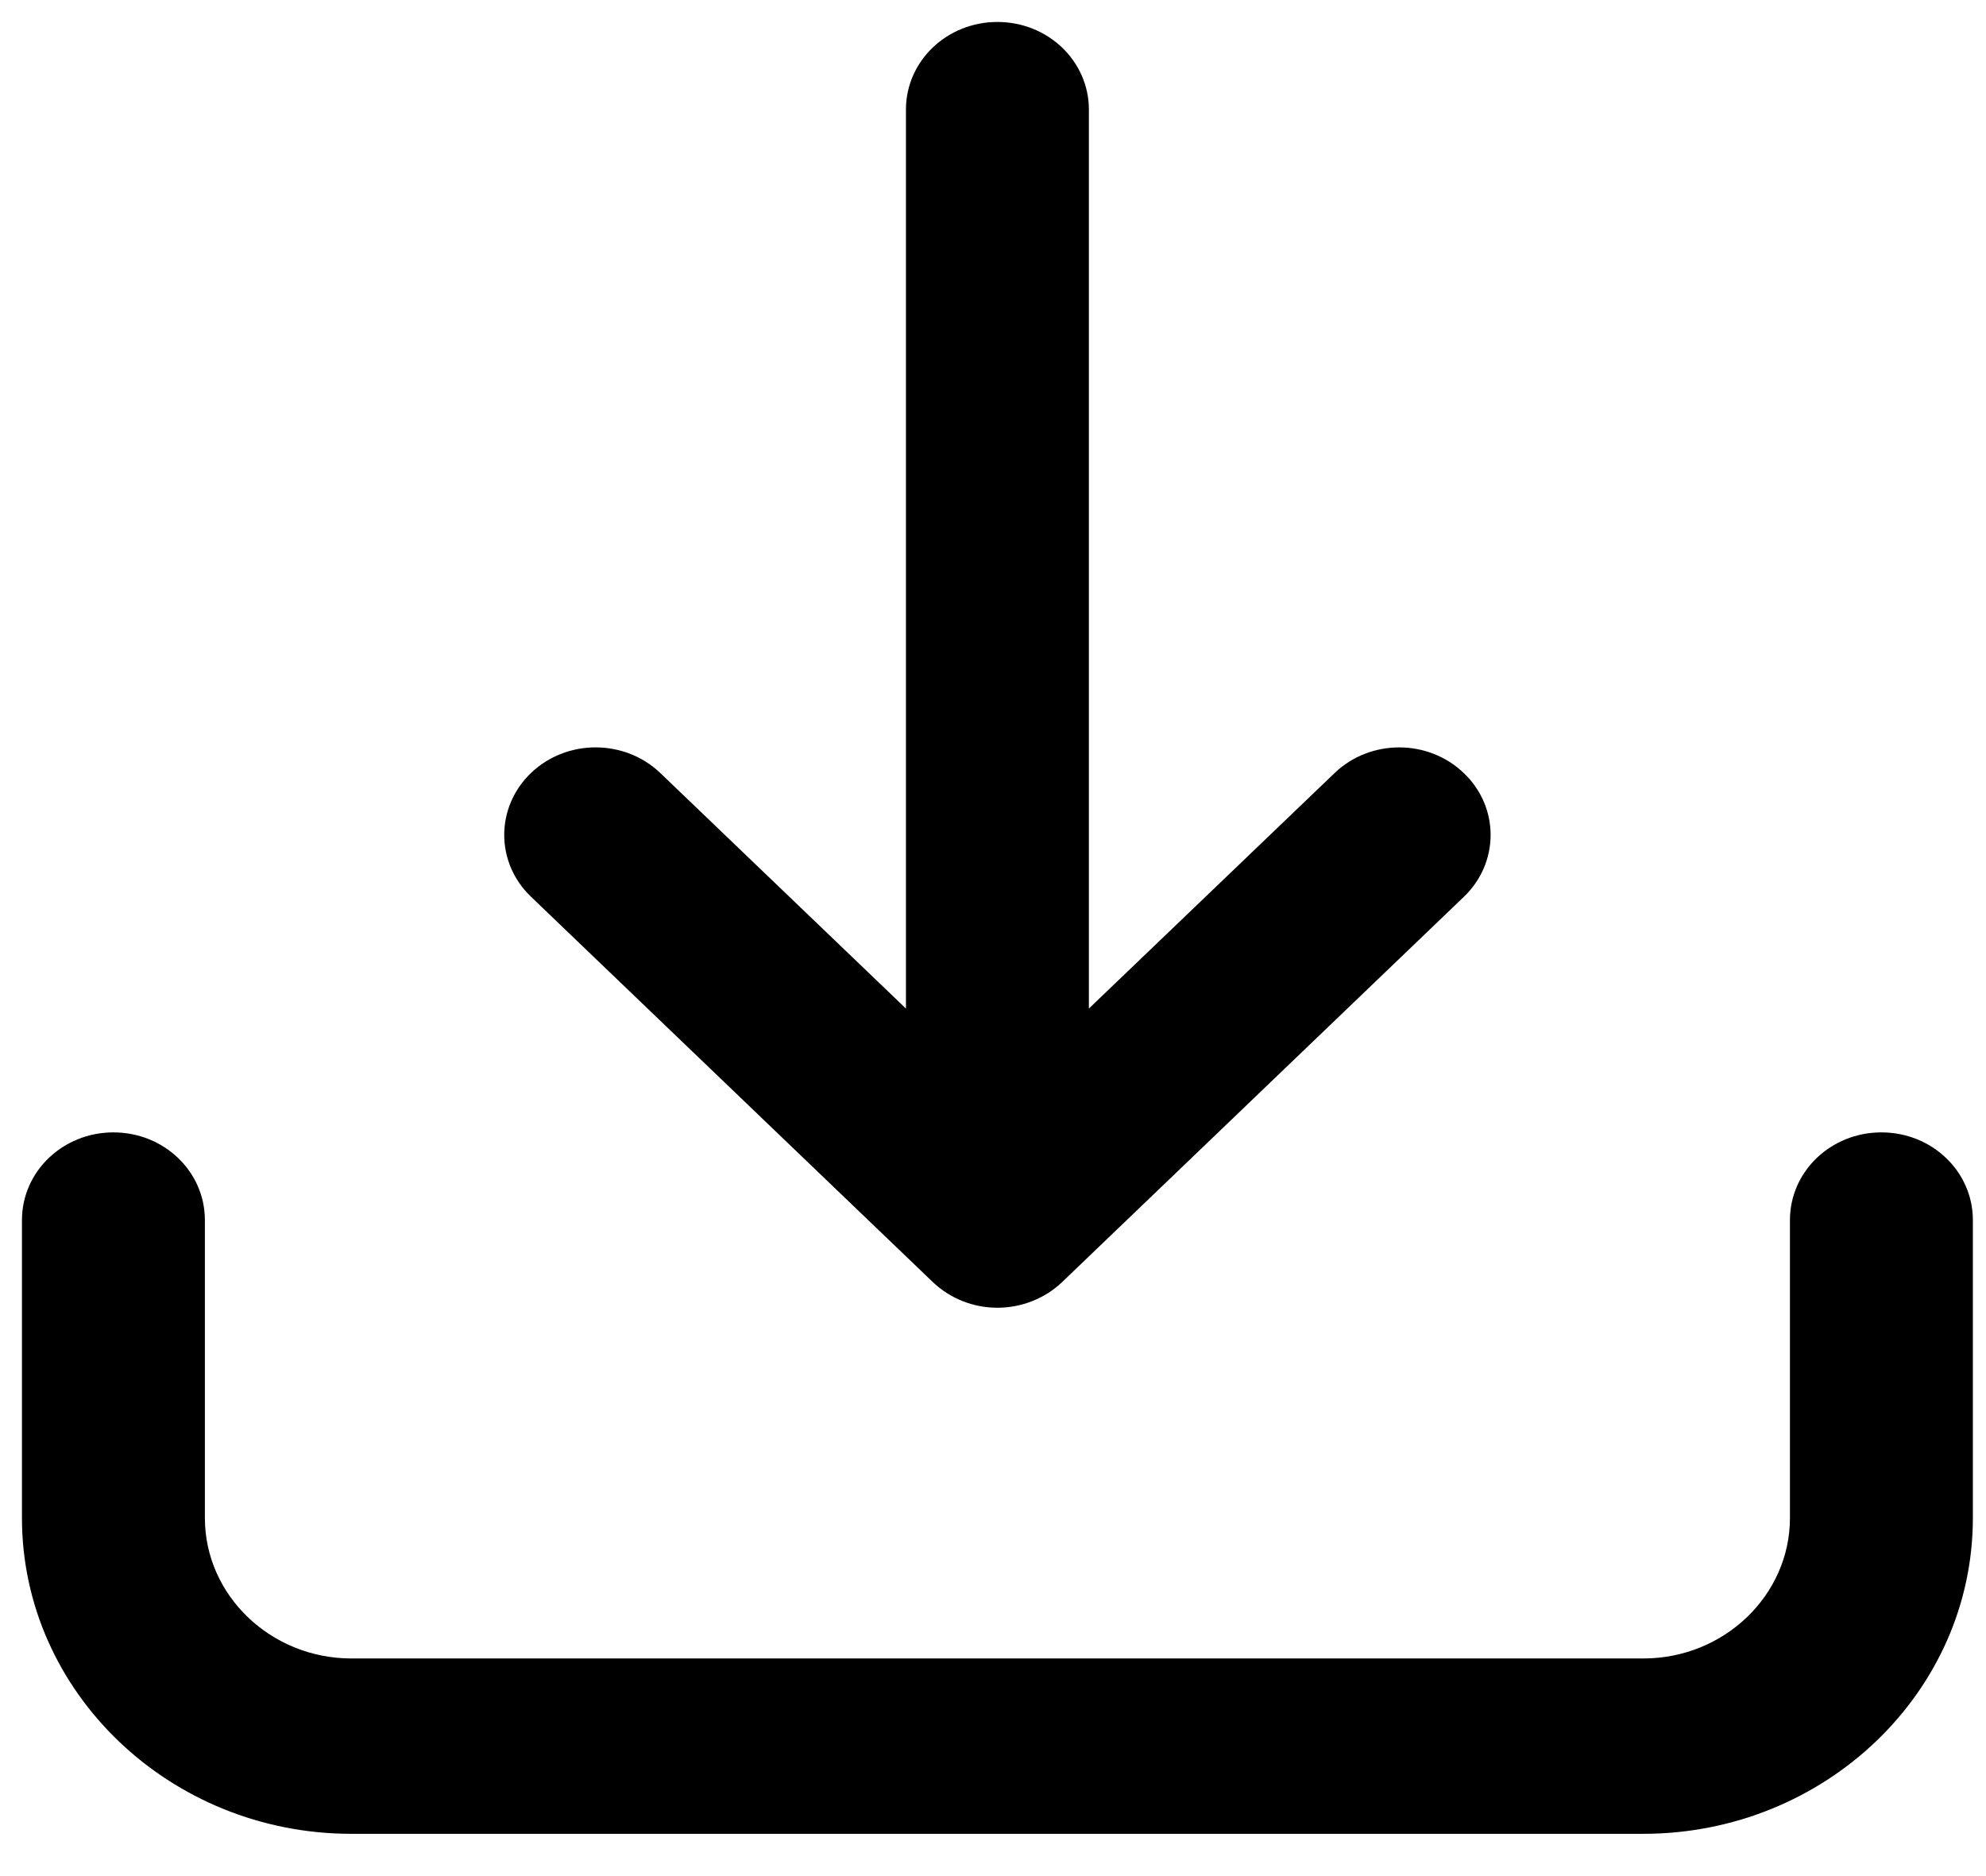
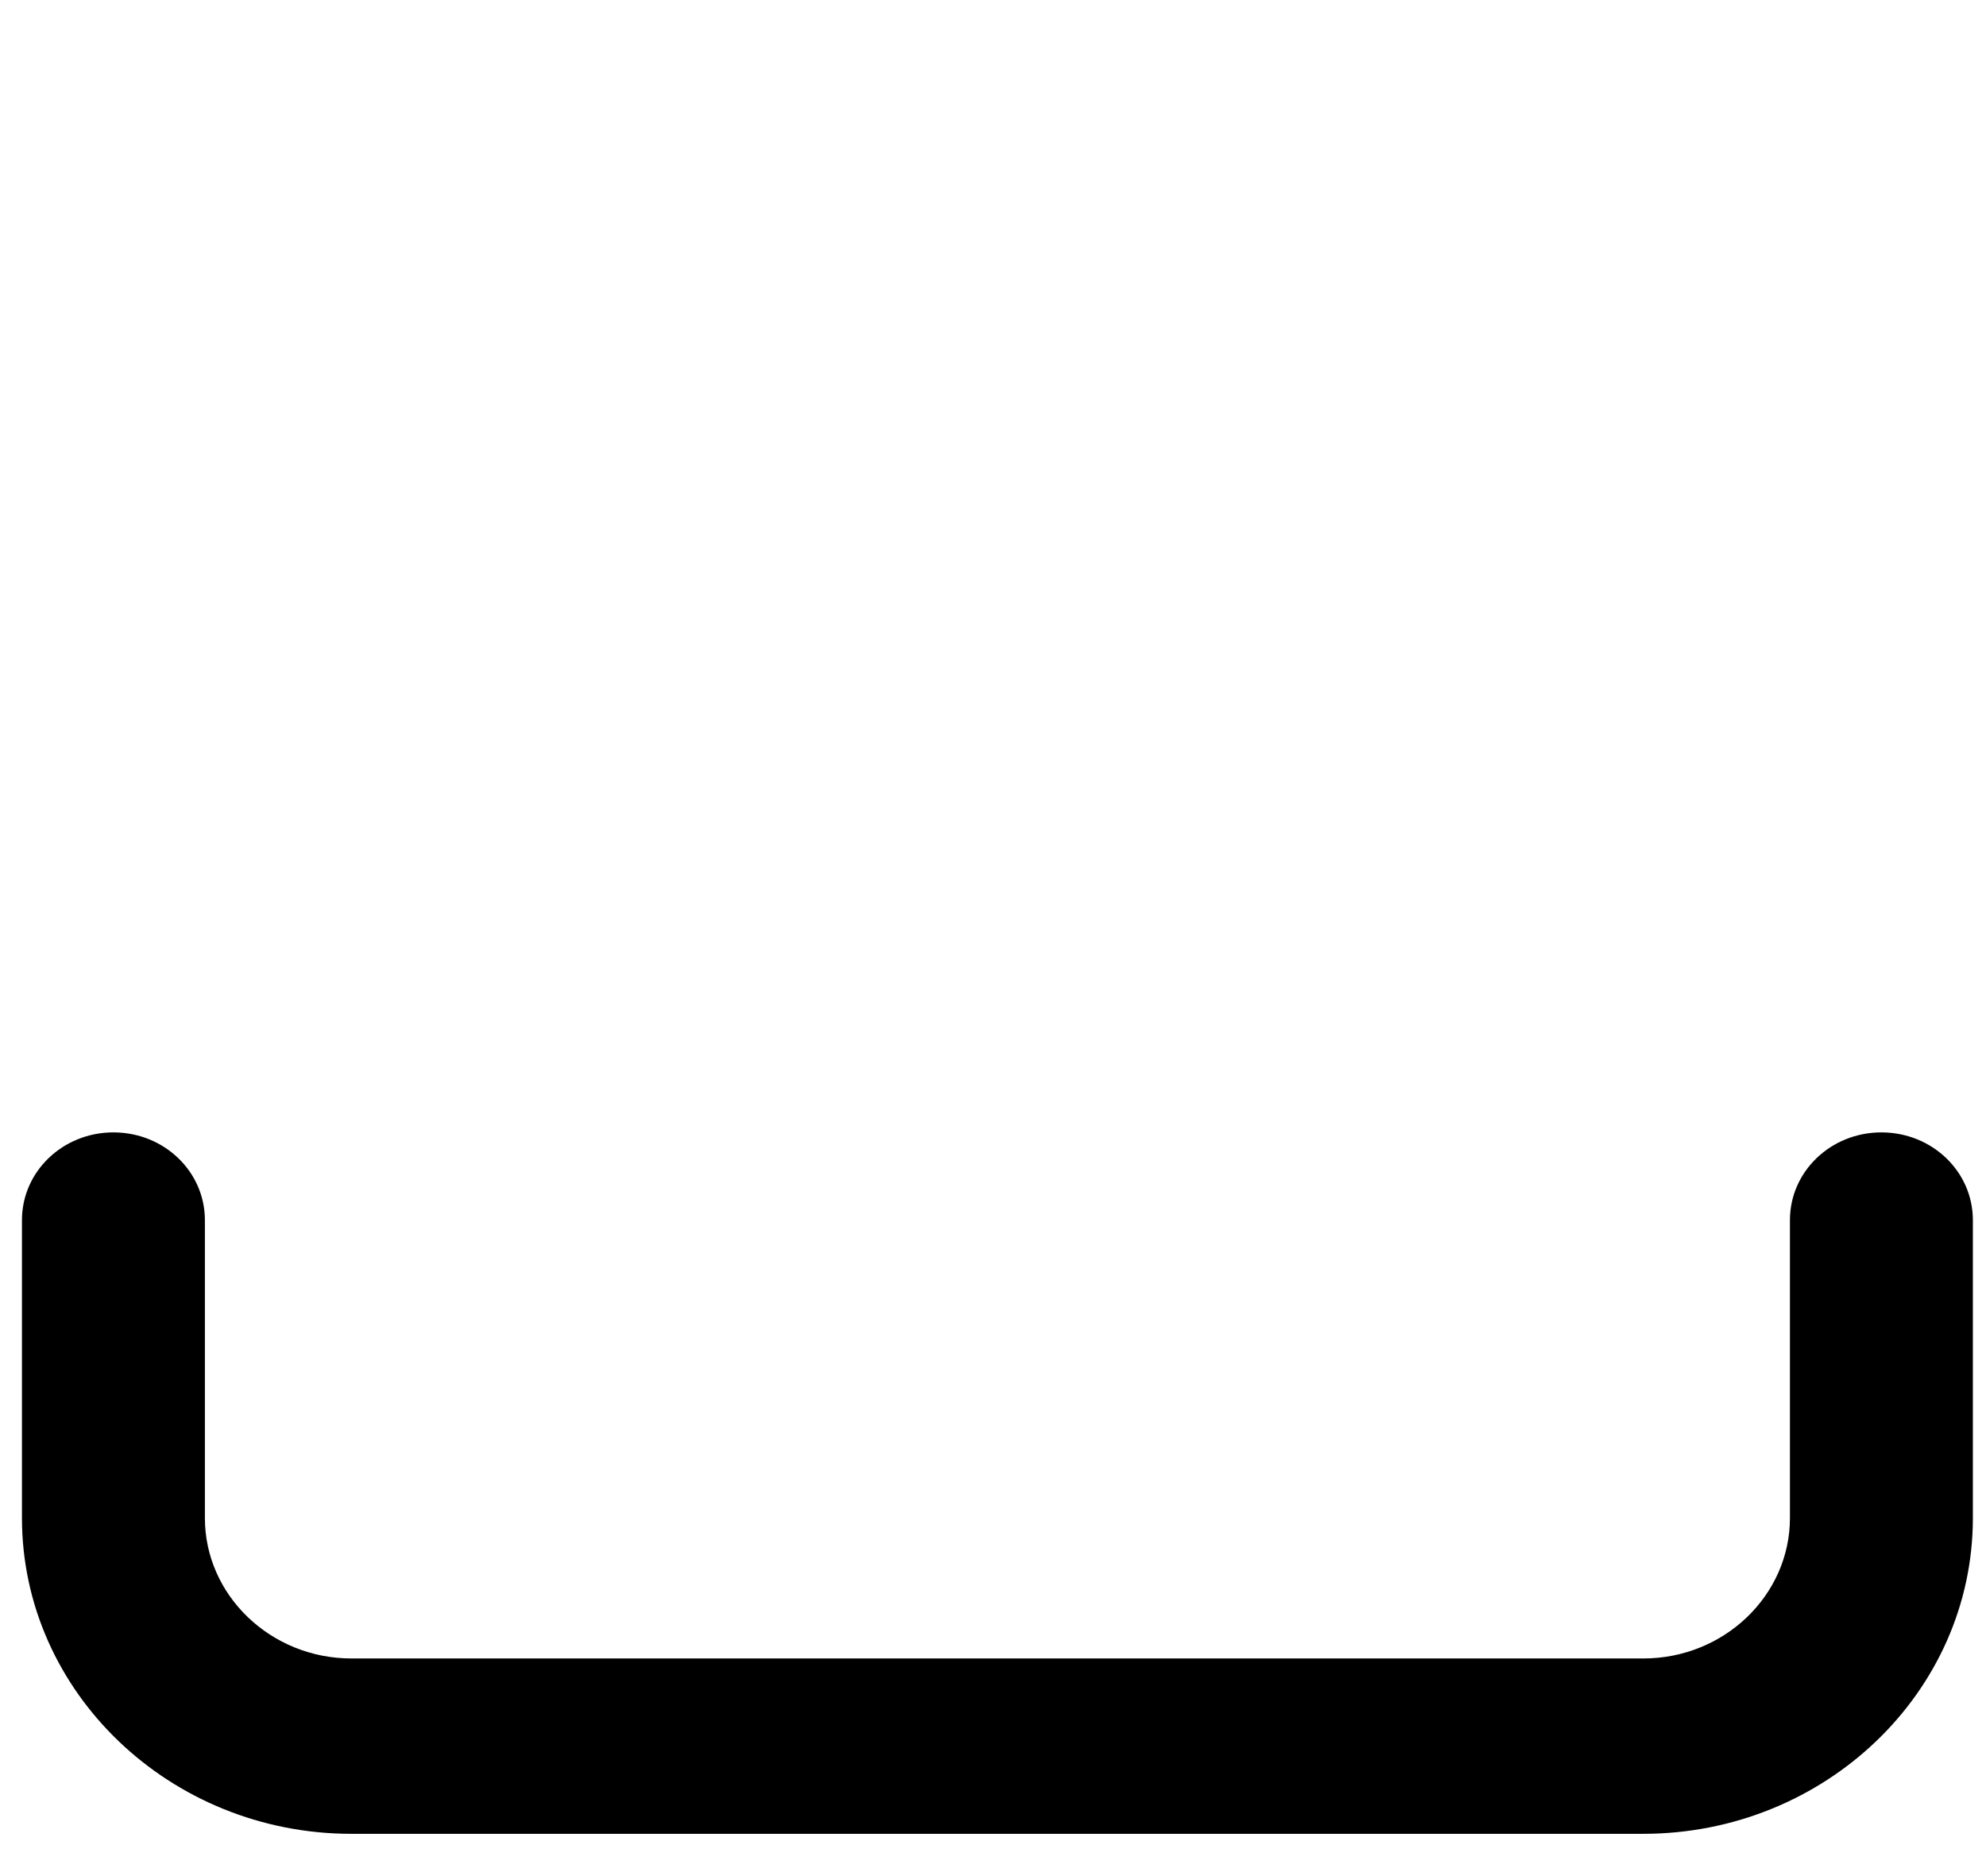
<svg xmlns="http://www.w3.org/2000/svg" width="18" height="17" viewBox="0 0 18 17" fill="none">
-   <path d="M4.813 7.004C4.489 7.314 4.489 7.817 4.813 8.126L8.454 11.617C8.609 11.765 8.819 11.85 9.04 11.85C9.261 11.85 9.471 11.765 9.626 11.618L13.267 8.127C13.591 7.817 13.591 7.314 13.267 7.005C12.944 6.695 12.419 6.695 12.096 7.005L9.869 9.139V0.993C9.869 0.554 9.499 0.199 9.04 0.199C8.581 0.199 8.211 0.554 8.211 0.993V9.139L5.985 7.005C5.661 6.695 5.136 6.695 4.813 7.004Z" fill="black" />
  <path d="M1.028 10.261C0.569 10.261 0.199 10.616 0.199 11.056V13.755C0.199 15.332 1.54 16.617 3.185 16.617H14.892C16.541 16.617 17.881 15.332 17.881 13.755V11.056C17.881 10.616 17.511 10.261 17.052 10.261C16.593 10.261 16.223 10.616 16.223 11.056V13.755C16.223 14.456 15.626 15.028 14.895 15.028H3.185C2.454 15.028 1.857 14.456 1.857 13.755V11.056C1.857 10.616 1.487 10.261 1.028 10.261Z" fill="black" />
</svg>